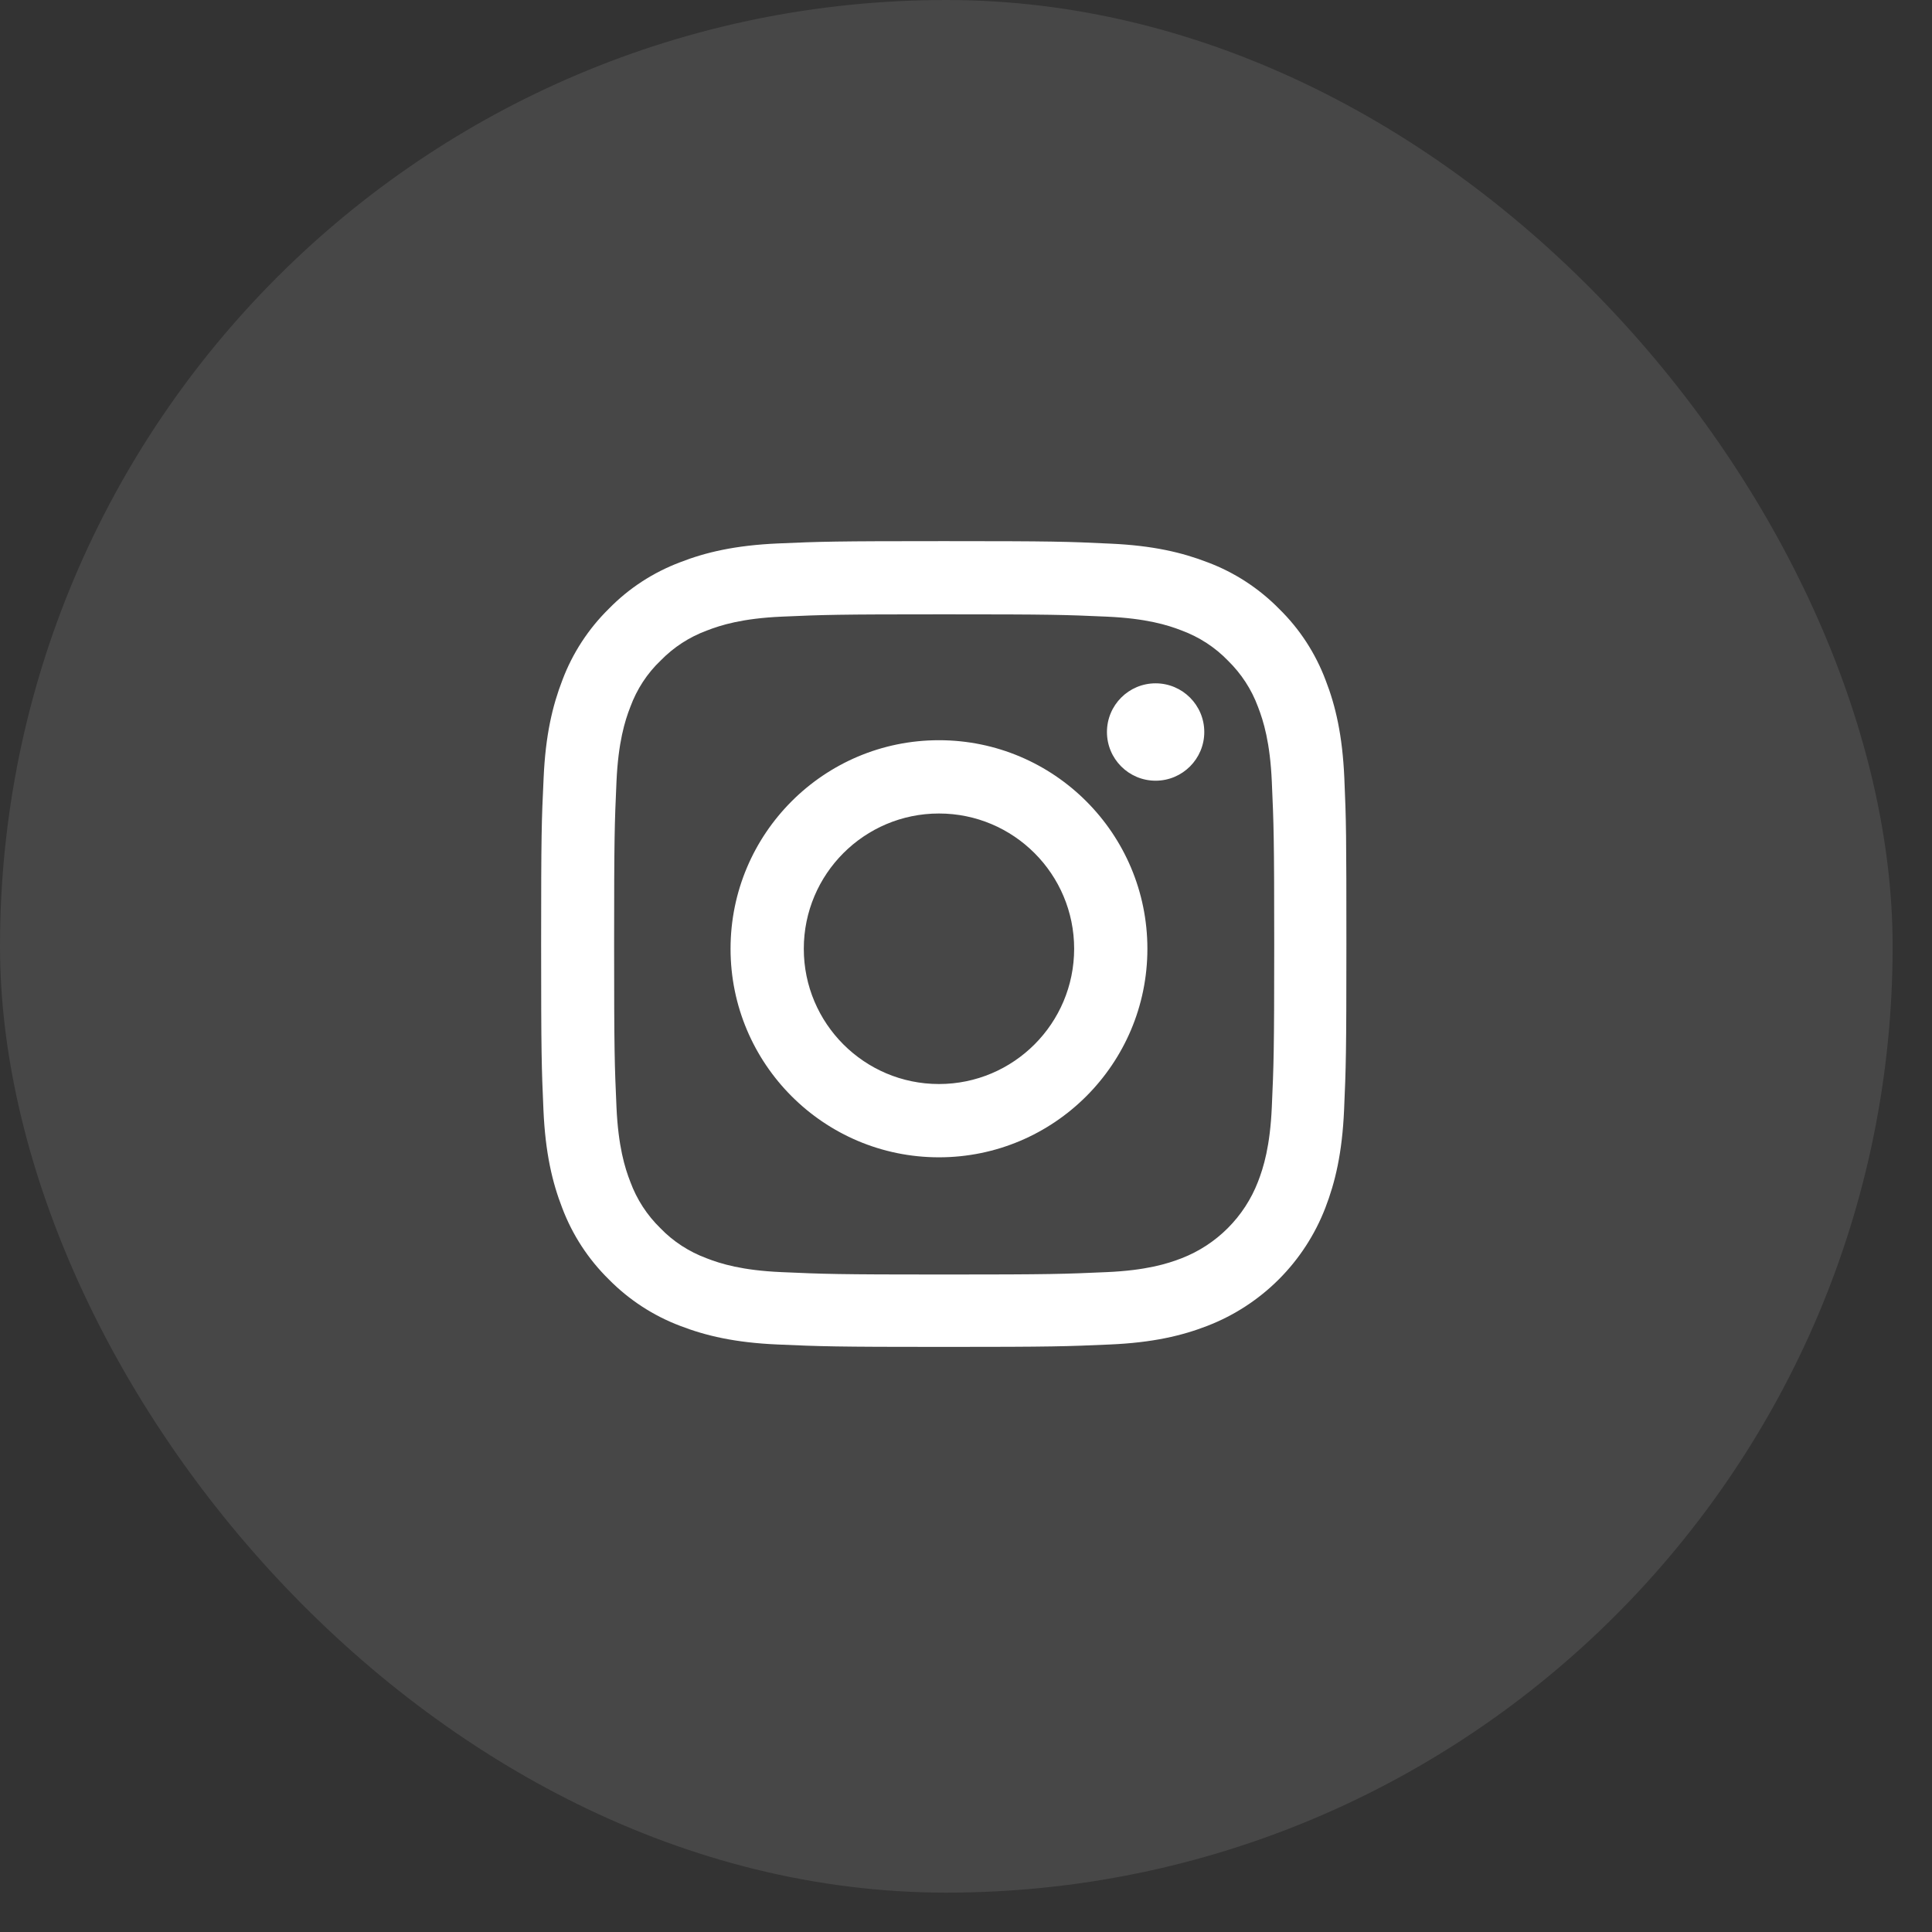
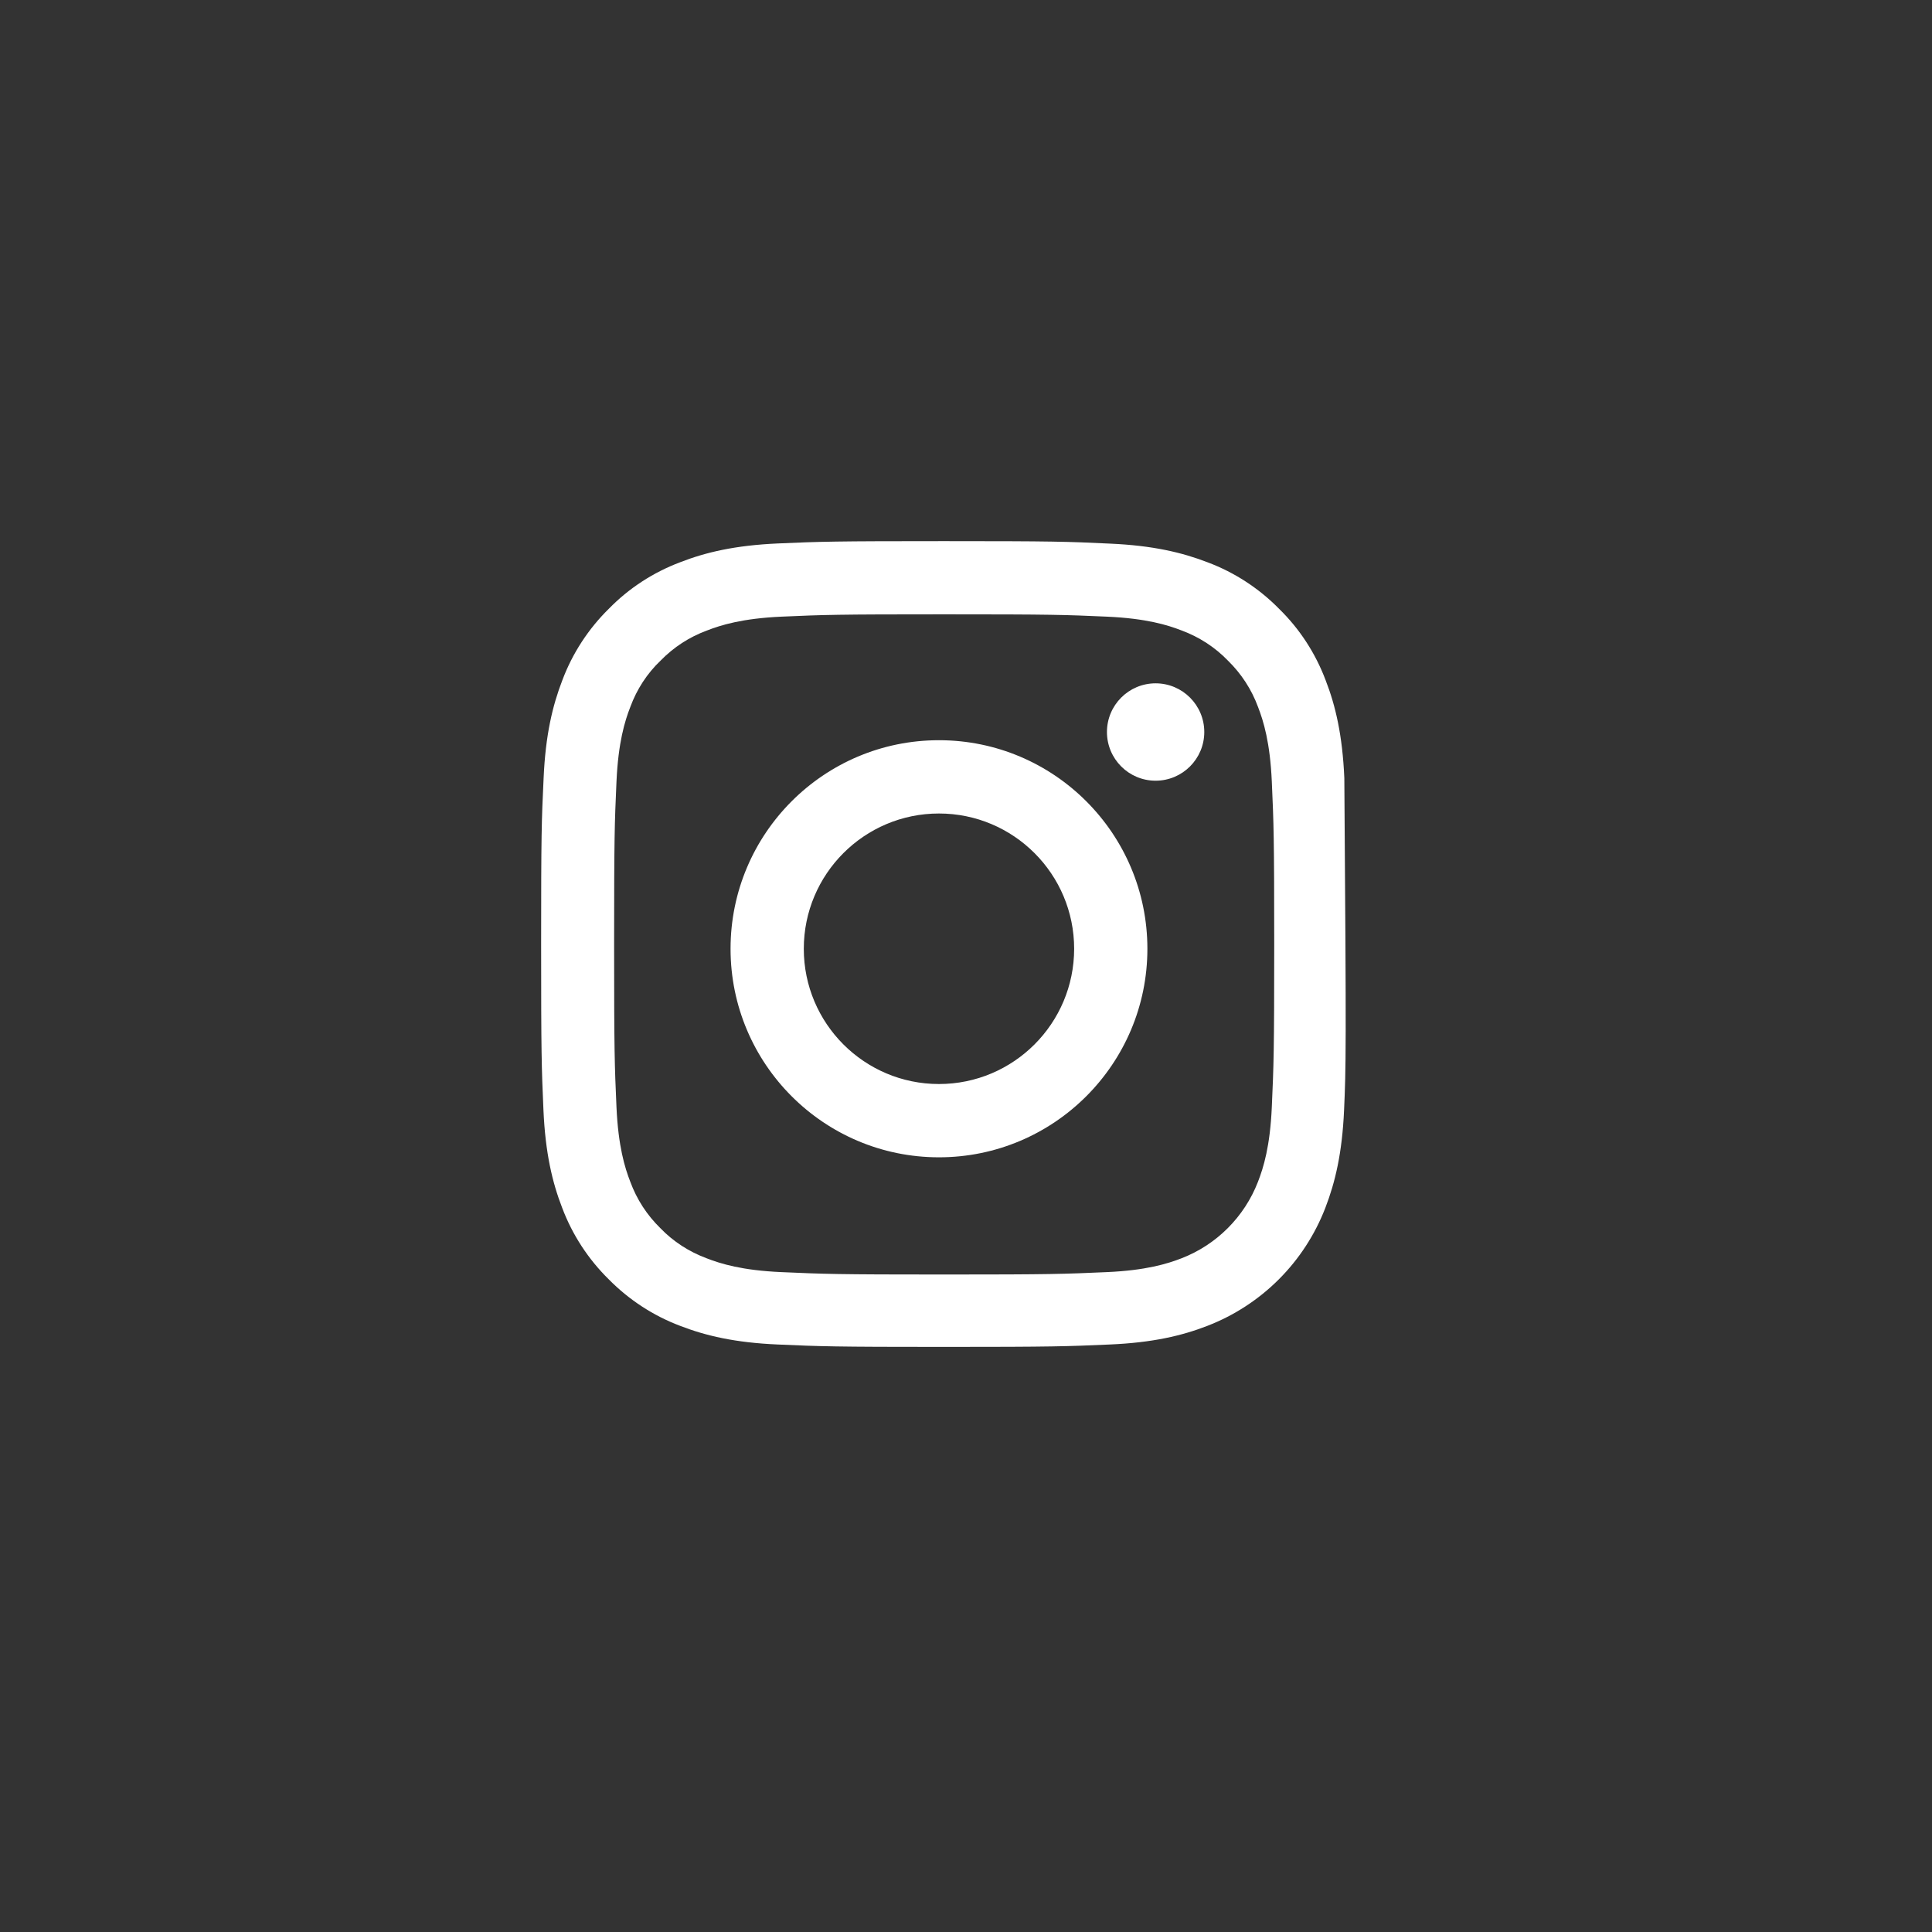
<svg xmlns="http://www.w3.org/2000/svg" width="45" height="45" viewBox="0 0 45 45" fill="none">
  <rect x="0" y="0" width="45" height="45" fill="#333333" stroke="none" />
-   <rect width="44.083" height="44.083" rx="22.042" fill="white" fill-opacity="0.1" />
-   <path d="M21.985 12.604C24.532 12.604 24.852 12.614 25.855 12.662C26.852 12.706 27.535 12.868 28.132 13.099C28.755 13.333 29.323 13.703 29.792 14.18C30.272 14.649 30.639 15.214 30.877 15.845C31.108 16.439 31.268 17.124 31.312 18.121C31.356 19.122 31.36 19.441 31.36 21.989C31.36 24.537 31.35 24.857 31.306 25.857C31.262 26.855 31.1 27.537 30.869 28.135C30.628 28.758 30.26 29.325 29.787 29.798C29.314 30.271 28.747 30.64 28.124 30.881C27.53 31.112 26.845 31.273 25.849 31.316C24.848 31.36 24.529 31.372 21.982 31.372C19.435 31.372 19.116 31.36 18.115 31.316C17.119 31.273 16.437 31.112 15.84 30.881C15.217 30.646 14.649 30.275 14.18 29.799C13.703 29.33 13.333 28.765 13.095 28.135C12.864 27.541 12.702 26.855 12.658 25.857C12.614 24.857 12.604 24.537 12.604 21.989C12.604 19.442 12.614 19.122 12.662 18.118C12.706 17.121 12.868 16.439 13.099 15.841C13.333 15.218 13.703 14.649 14.18 14.18C14.649 13.7 15.213 13.333 15.844 13.095C16.437 12.864 17.122 12.702 18.119 12.658C19.12 12.614 19.439 12.604 21.985 12.604ZM21.993 14.309C19.49 14.309 19.193 14.319 18.203 14.363C17.291 14.404 16.793 14.558 16.463 14.687C16.056 14.837 15.69 15.075 15.386 15.387C15.071 15.687 14.832 16.057 14.682 16.464C14.553 16.794 14.4 17.29 14.359 18.206C14.315 19.192 14.304 19.493 14.304 21.997C14.304 24.501 14.315 24.798 14.359 25.788C14.4 26.701 14.553 27.199 14.682 27.529C14.832 27.936 15.07 28.303 15.382 28.607C15.682 28.919 16.052 29.157 16.459 29.308C16.789 29.436 17.284 29.59 18.2 29.63C19.186 29.674 19.487 29.686 21.989 29.686C24.492 29.686 24.79 29.674 25.779 29.63C26.692 29.59 27.19 29.436 27.52 29.308C28.337 28.992 28.985 28.343 29.301 27.525C29.429 27.195 29.583 26.701 29.623 25.784C29.667 24.794 29.679 24.501 29.679 21.997C29.679 19.493 29.667 19.196 29.623 18.206C29.583 17.293 29.429 16.794 29.301 16.464C29.151 16.057 28.912 15.691 28.601 15.387C28.3 15.075 27.93 14.836 27.523 14.685C27.194 14.557 26.698 14.404 25.782 14.363C24.797 14.319 24.5 14.309 21.993 14.309ZM21.87 17.241C24.55 17.241 26.725 19.417 26.725 22.099C26.725 24.78 24.55 26.956 21.87 26.956C19.19 26.956 17.016 24.78 17.016 22.099C17.016 19.417 19.19 17.241 21.87 17.241ZM21.87 18.948C20.132 18.948 18.722 20.359 18.722 22.099C18.722 23.838 20.132 25.249 21.87 25.249C23.609 25.249 25.018 23.838 25.019 22.099C25.019 20.359 23.609 18.948 21.87 18.948ZM26.916 15.916C27.542 15.916 28.05 16.424 28.05 17.05C28.05 17.676 27.542 18.184 26.916 18.184C26.29 18.184 25.783 17.676 25.783 17.05C25.783 16.424 26.29 15.916 26.916 15.916Z" fill="white" />
+   <path d="M21.985 12.604C24.532 12.604 24.852 12.614 25.855 12.662C26.852 12.706 27.535 12.868 28.132 13.099C28.755 13.333 29.323 13.703 29.792 14.18C30.272 14.649 30.639 15.214 30.877 15.845C31.108 16.439 31.268 17.124 31.312 18.121C31.36 24.537 31.35 24.857 31.306 25.857C31.262 26.855 31.1 27.537 30.869 28.135C30.628 28.758 30.26 29.325 29.787 29.798C29.314 30.271 28.747 30.64 28.124 30.881C27.53 31.112 26.845 31.273 25.849 31.316C24.848 31.36 24.529 31.372 21.982 31.372C19.435 31.372 19.116 31.36 18.115 31.316C17.119 31.273 16.437 31.112 15.84 30.881C15.217 30.646 14.649 30.275 14.18 29.799C13.703 29.33 13.333 28.765 13.095 28.135C12.864 27.541 12.702 26.855 12.658 25.857C12.614 24.857 12.604 24.537 12.604 21.989C12.604 19.442 12.614 19.122 12.662 18.118C12.706 17.121 12.868 16.439 13.099 15.841C13.333 15.218 13.703 14.649 14.18 14.18C14.649 13.7 15.213 13.333 15.844 13.095C16.437 12.864 17.122 12.702 18.119 12.658C19.12 12.614 19.439 12.604 21.985 12.604ZM21.993 14.309C19.49 14.309 19.193 14.319 18.203 14.363C17.291 14.404 16.793 14.558 16.463 14.687C16.056 14.837 15.69 15.075 15.386 15.387C15.071 15.687 14.832 16.057 14.682 16.464C14.553 16.794 14.4 17.29 14.359 18.206C14.315 19.192 14.304 19.493 14.304 21.997C14.304 24.501 14.315 24.798 14.359 25.788C14.4 26.701 14.553 27.199 14.682 27.529C14.832 27.936 15.07 28.303 15.382 28.607C15.682 28.919 16.052 29.157 16.459 29.308C16.789 29.436 17.284 29.59 18.2 29.63C19.186 29.674 19.487 29.686 21.989 29.686C24.492 29.686 24.79 29.674 25.779 29.63C26.692 29.59 27.19 29.436 27.52 29.308C28.337 28.992 28.985 28.343 29.301 27.525C29.429 27.195 29.583 26.701 29.623 25.784C29.667 24.794 29.679 24.501 29.679 21.997C29.679 19.493 29.667 19.196 29.623 18.206C29.583 17.293 29.429 16.794 29.301 16.464C29.151 16.057 28.912 15.691 28.601 15.387C28.3 15.075 27.93 14.836 27.523 14.685C27.194 14.557 26.698 14.404 25.782 14.363C24.797 14.319 24.5 14.309 21.993 14.309ZM21.87 17.241C24.55 17.241 26.725 19.417 26.725 22.099C26.725 24.78 24.55 26.956 21.87 26.956C19.19 26.956 17.016 24.78 17.016 22.099C17.016 19.417 19.19 17.241 21.87 17.241ZM21.87 18.948C20.132 18.948 18.722 20.359 18.722 22.099C18.722 23.838 20.132 25.249 21.87 25.249C23.609 25.249 25.018 23.838 25.019 22.099C25.019 20.359 23.609 18.948 21.87 18.948ZM26.916 15.916C27.542 15.916 28.05 16.424 28.05 17.05C28.05 17.676 27.542 18.184 26.916 18.184C26.29 18.184 25.783 17.676 25.783 17.05C25.783 16.424 26.29 15.916 26.916 15.916Z" fill="white" />
</svg>